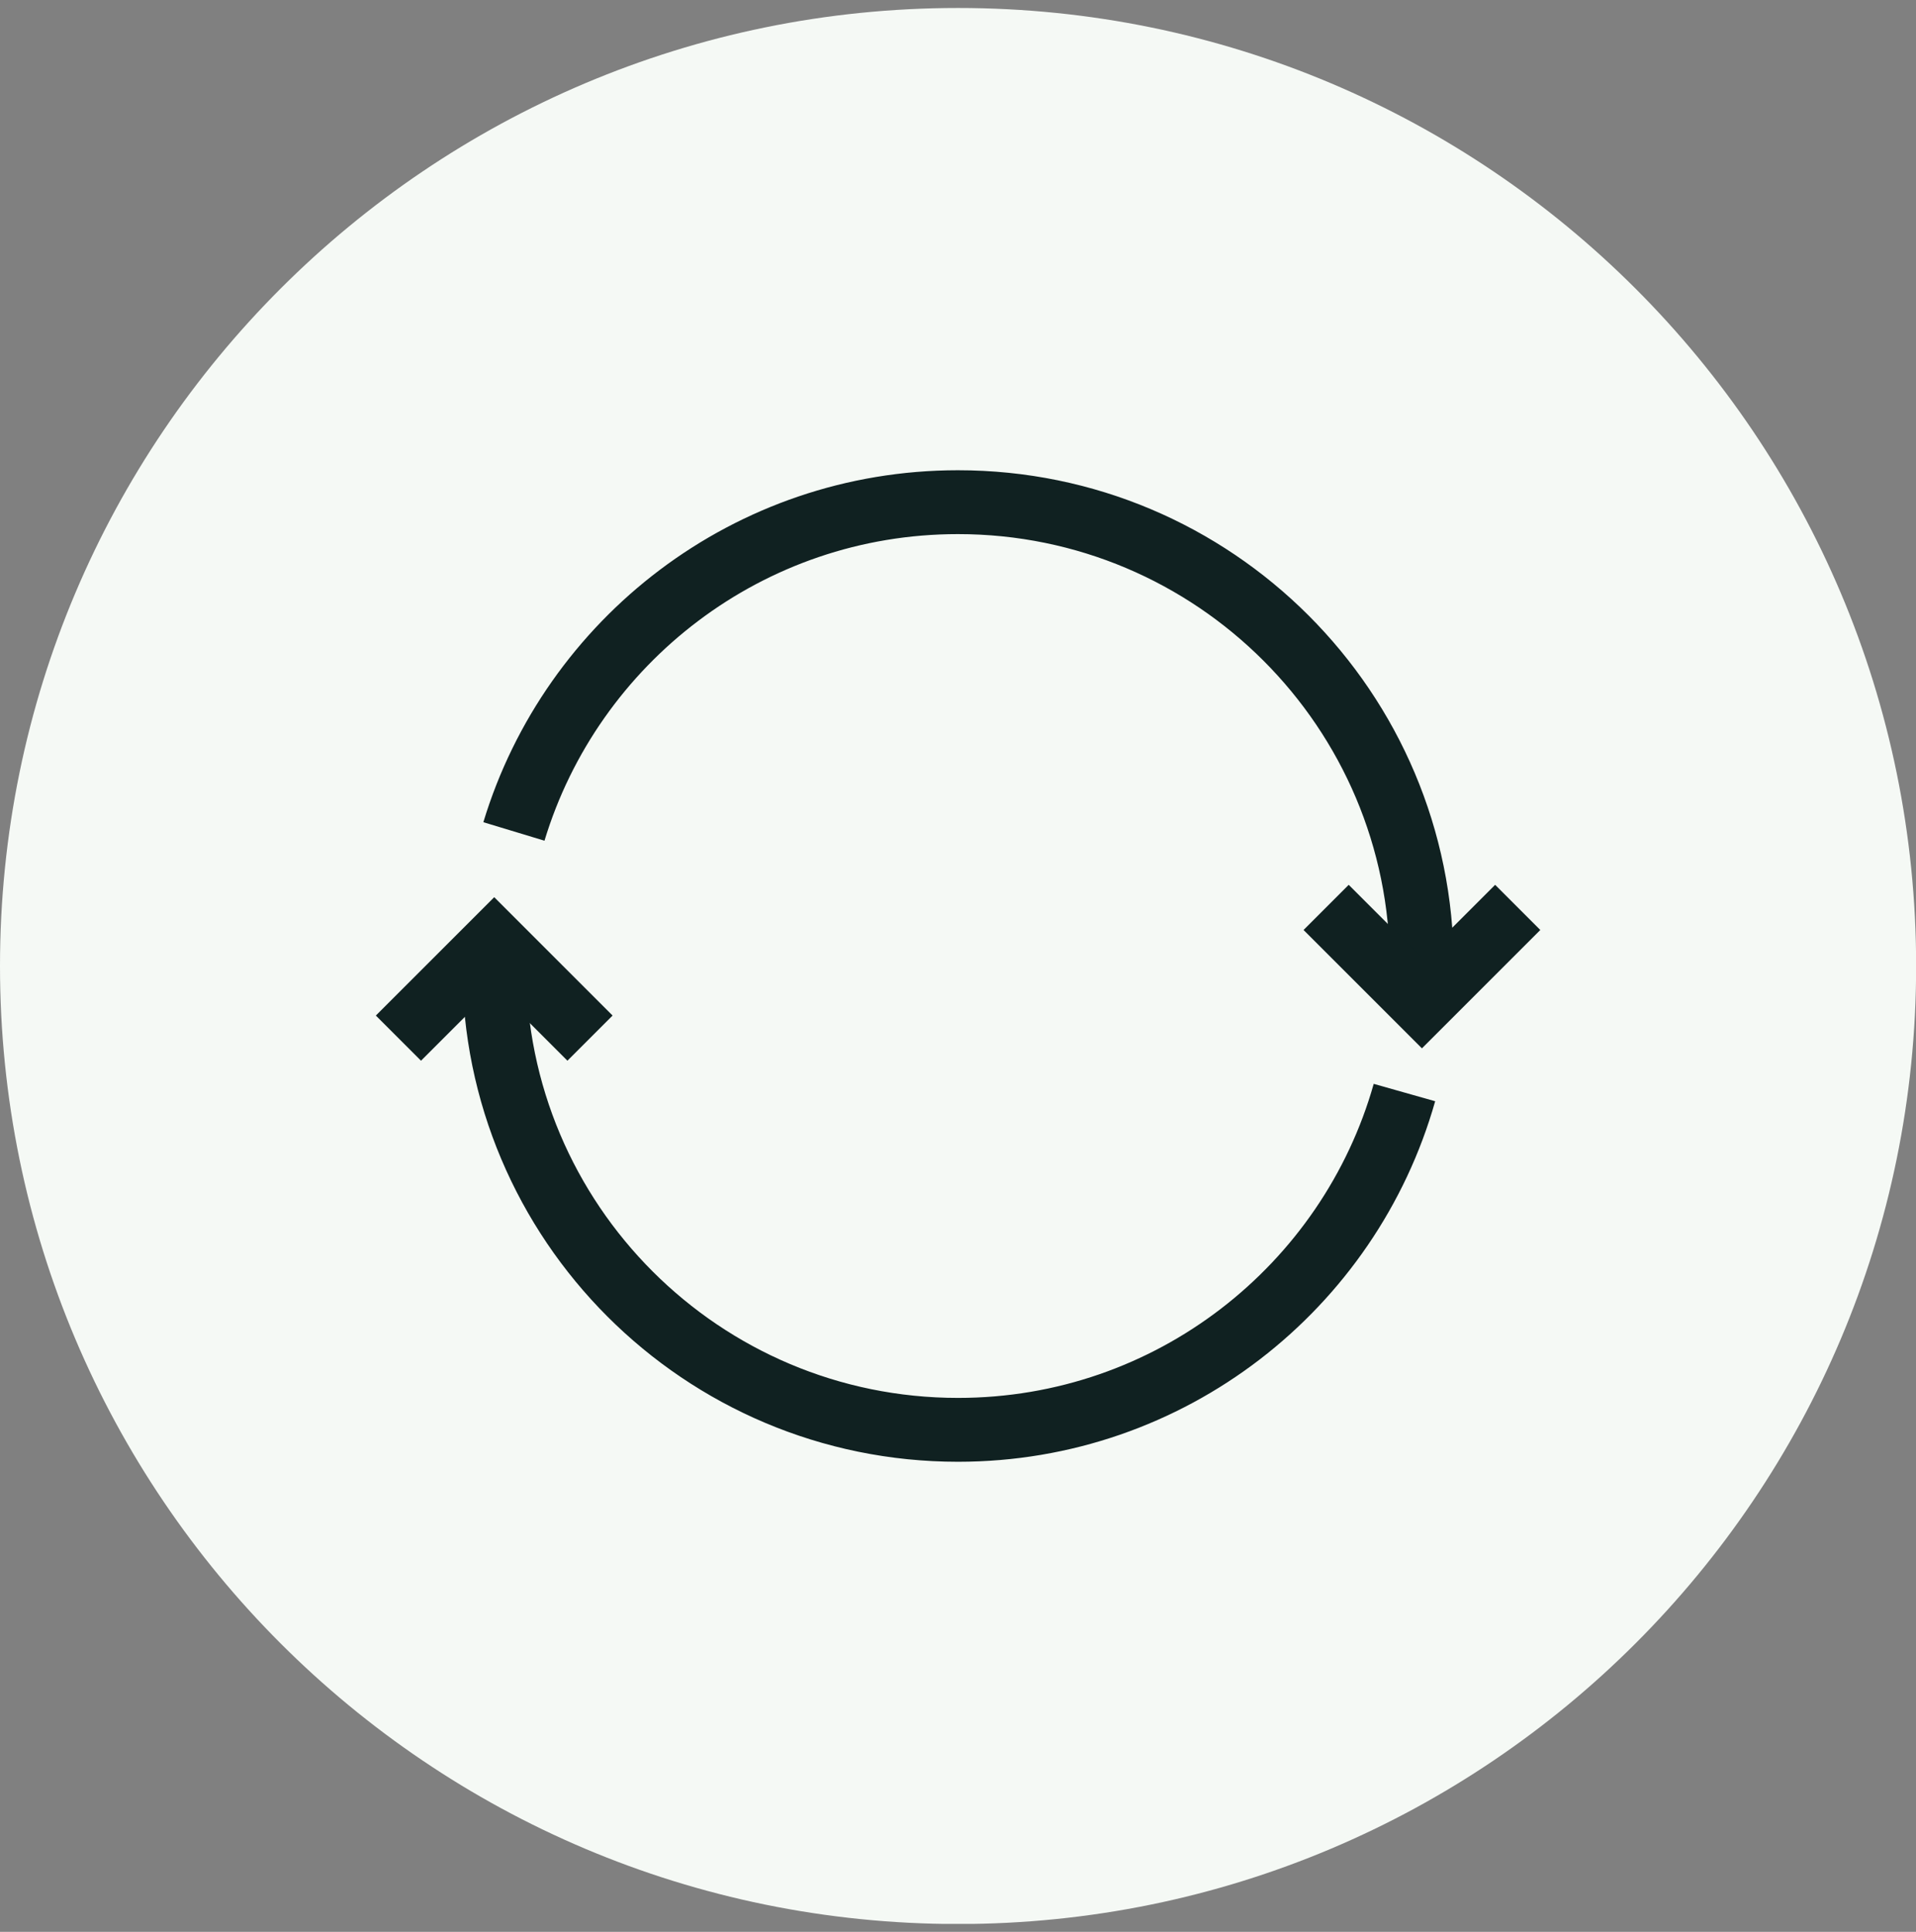
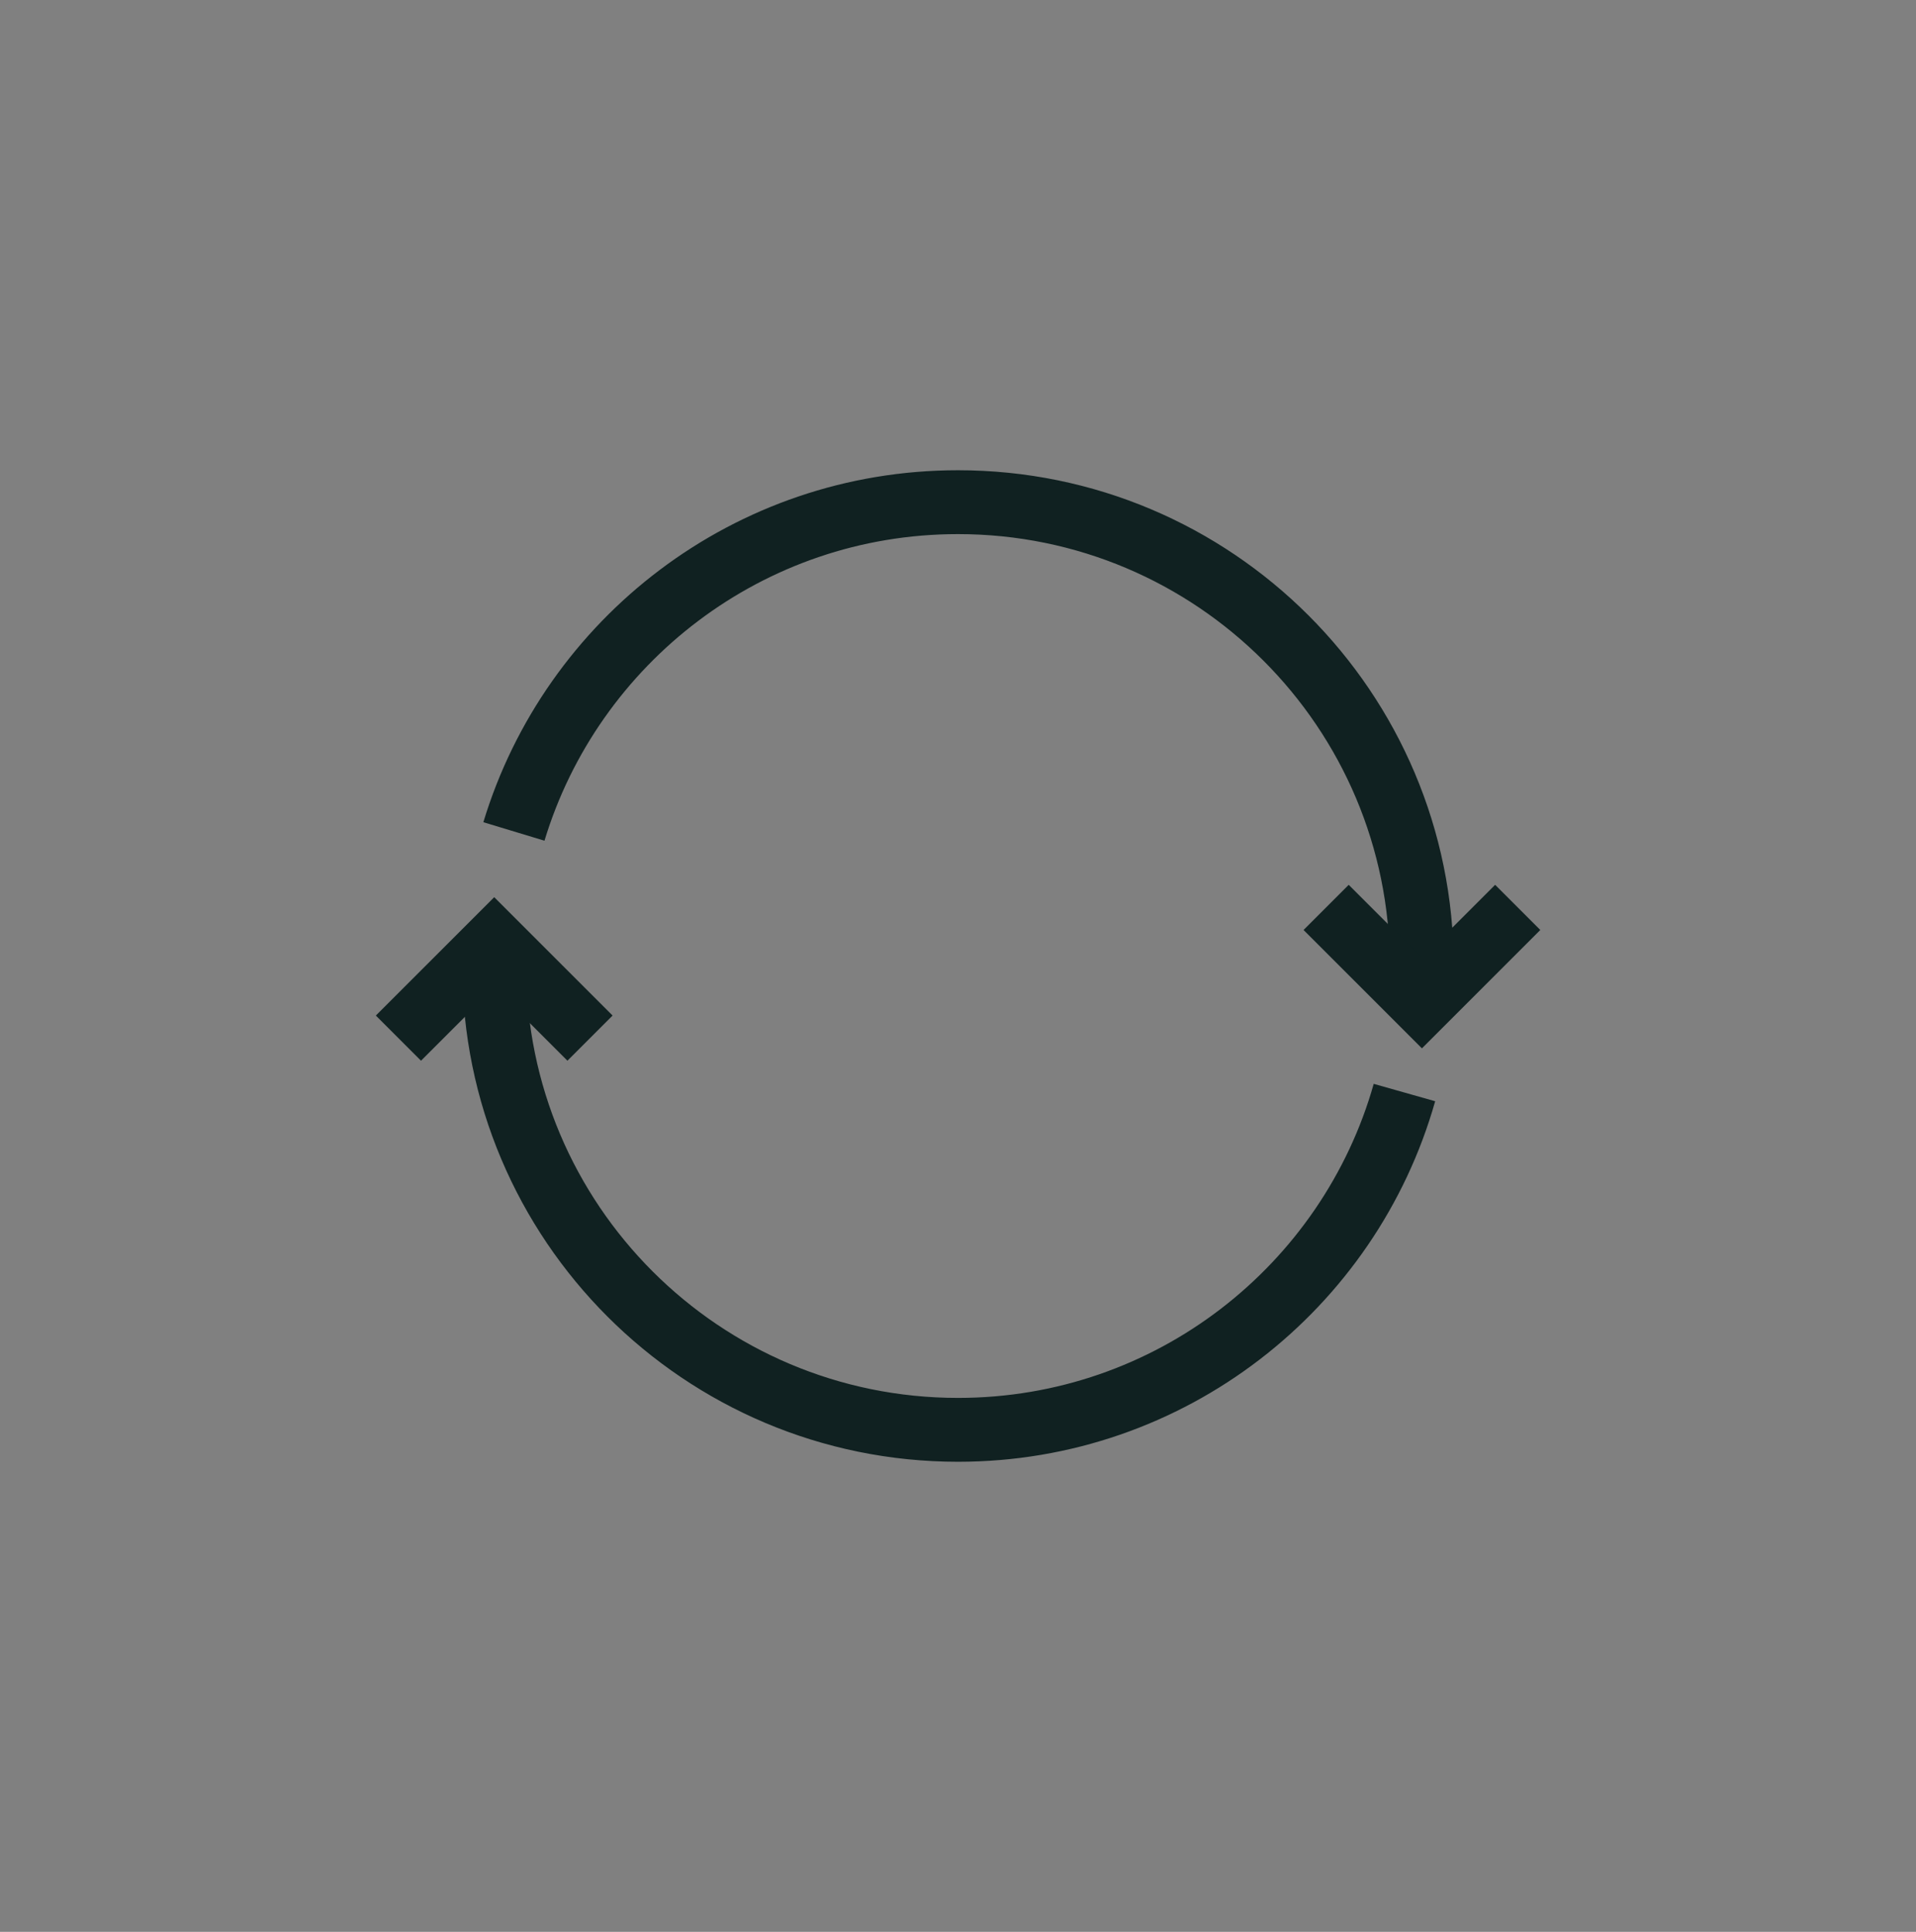
<svg xmlns="http://www.w3.org/2000/svg" fill="none" viewBox="0 0 120 121" height="121" width="120">
  <rect x="0" y="0" width="120" height="121" fill="#808080" stroke="none" />
  <g clip-path="url(#clip0_14_283)">
-     <path fill="#F5F9F5" d="M60.004 120.508C93.144 120.508 120.008 93.644 120.008 60.504C120.008 27.365 93.144 0.5 60.004 0.5C26.865 0.5 0 27.365 0 60.504C0 93.644 26.865 120.508 60.004 120.508Z" />
    <path stroke-miterlimit="10" stroke-width="4" stroke="#102121" d="M32.187 52.077C35.8 40.143 46.886 31.453 59.996 31.453C76.044 31.453 89.047 44.456 89.047 60.504" />
    <path stroke-miterlimit="10" stroke-width="4" stroke="#102121" d="M87.961 68.43C84.513 80.618 73.304 89.556 60.004 89.556C43.956 89.556 30.953 76.552 30.953 60.504" />
    <path stroke-miterlimit="10" stroke-width="4" stroke="#102121" d="M24.953 65.022L30.953 59.023L36.952 65.022" />
    <path stroke-miterlimit="10" stroke-width="4" stroke="#102121" d="M95.055 56.834L89.056 62.833L83.056 56.834" />
  </g>
  <defs>
    <clipPath id="clip0_14_283">
      <rect transform="translate(0 0.5)" fill="white" height="120" width="120" />
    </clipPath>
  </defs>
</svg>